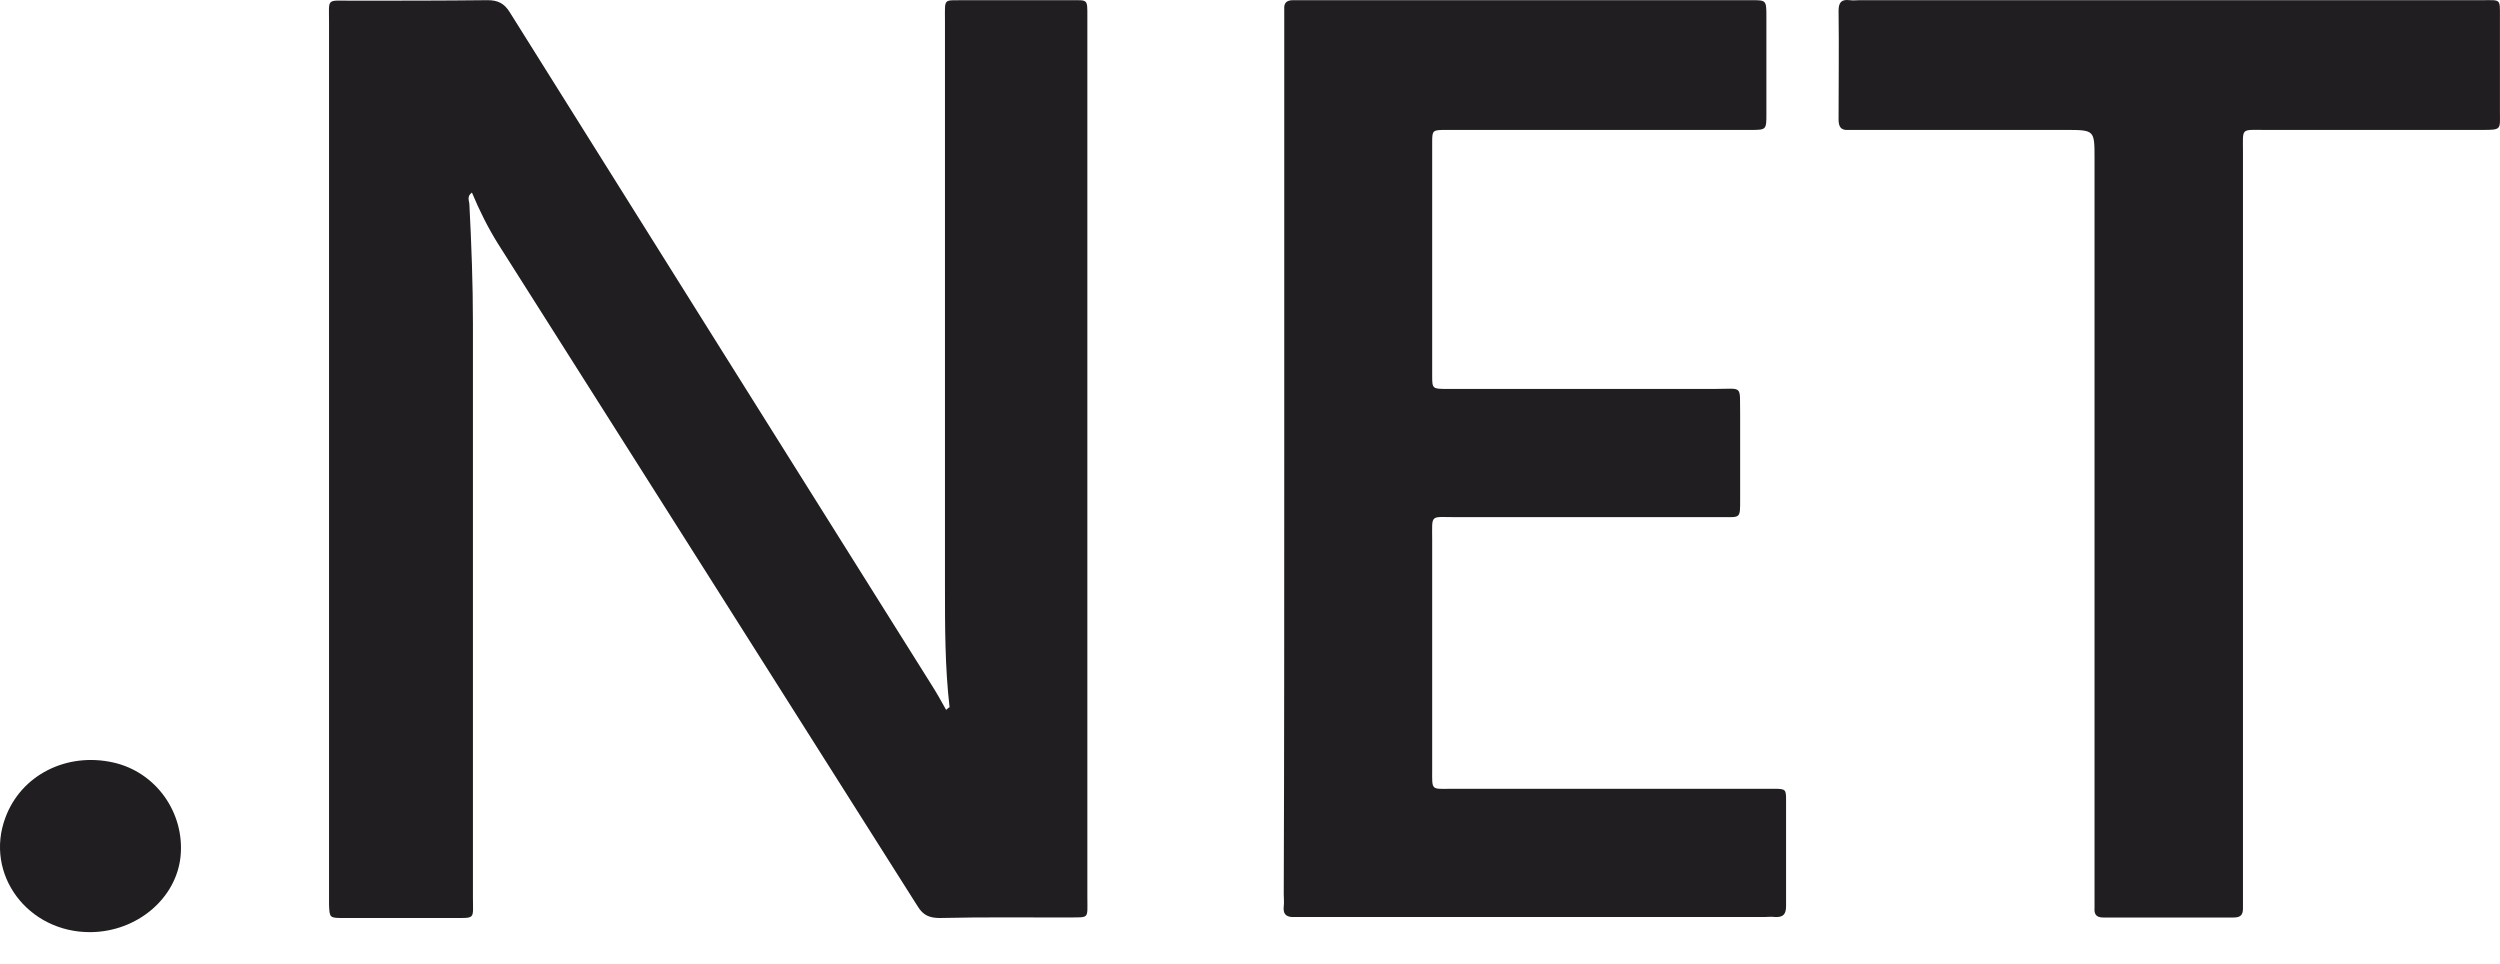
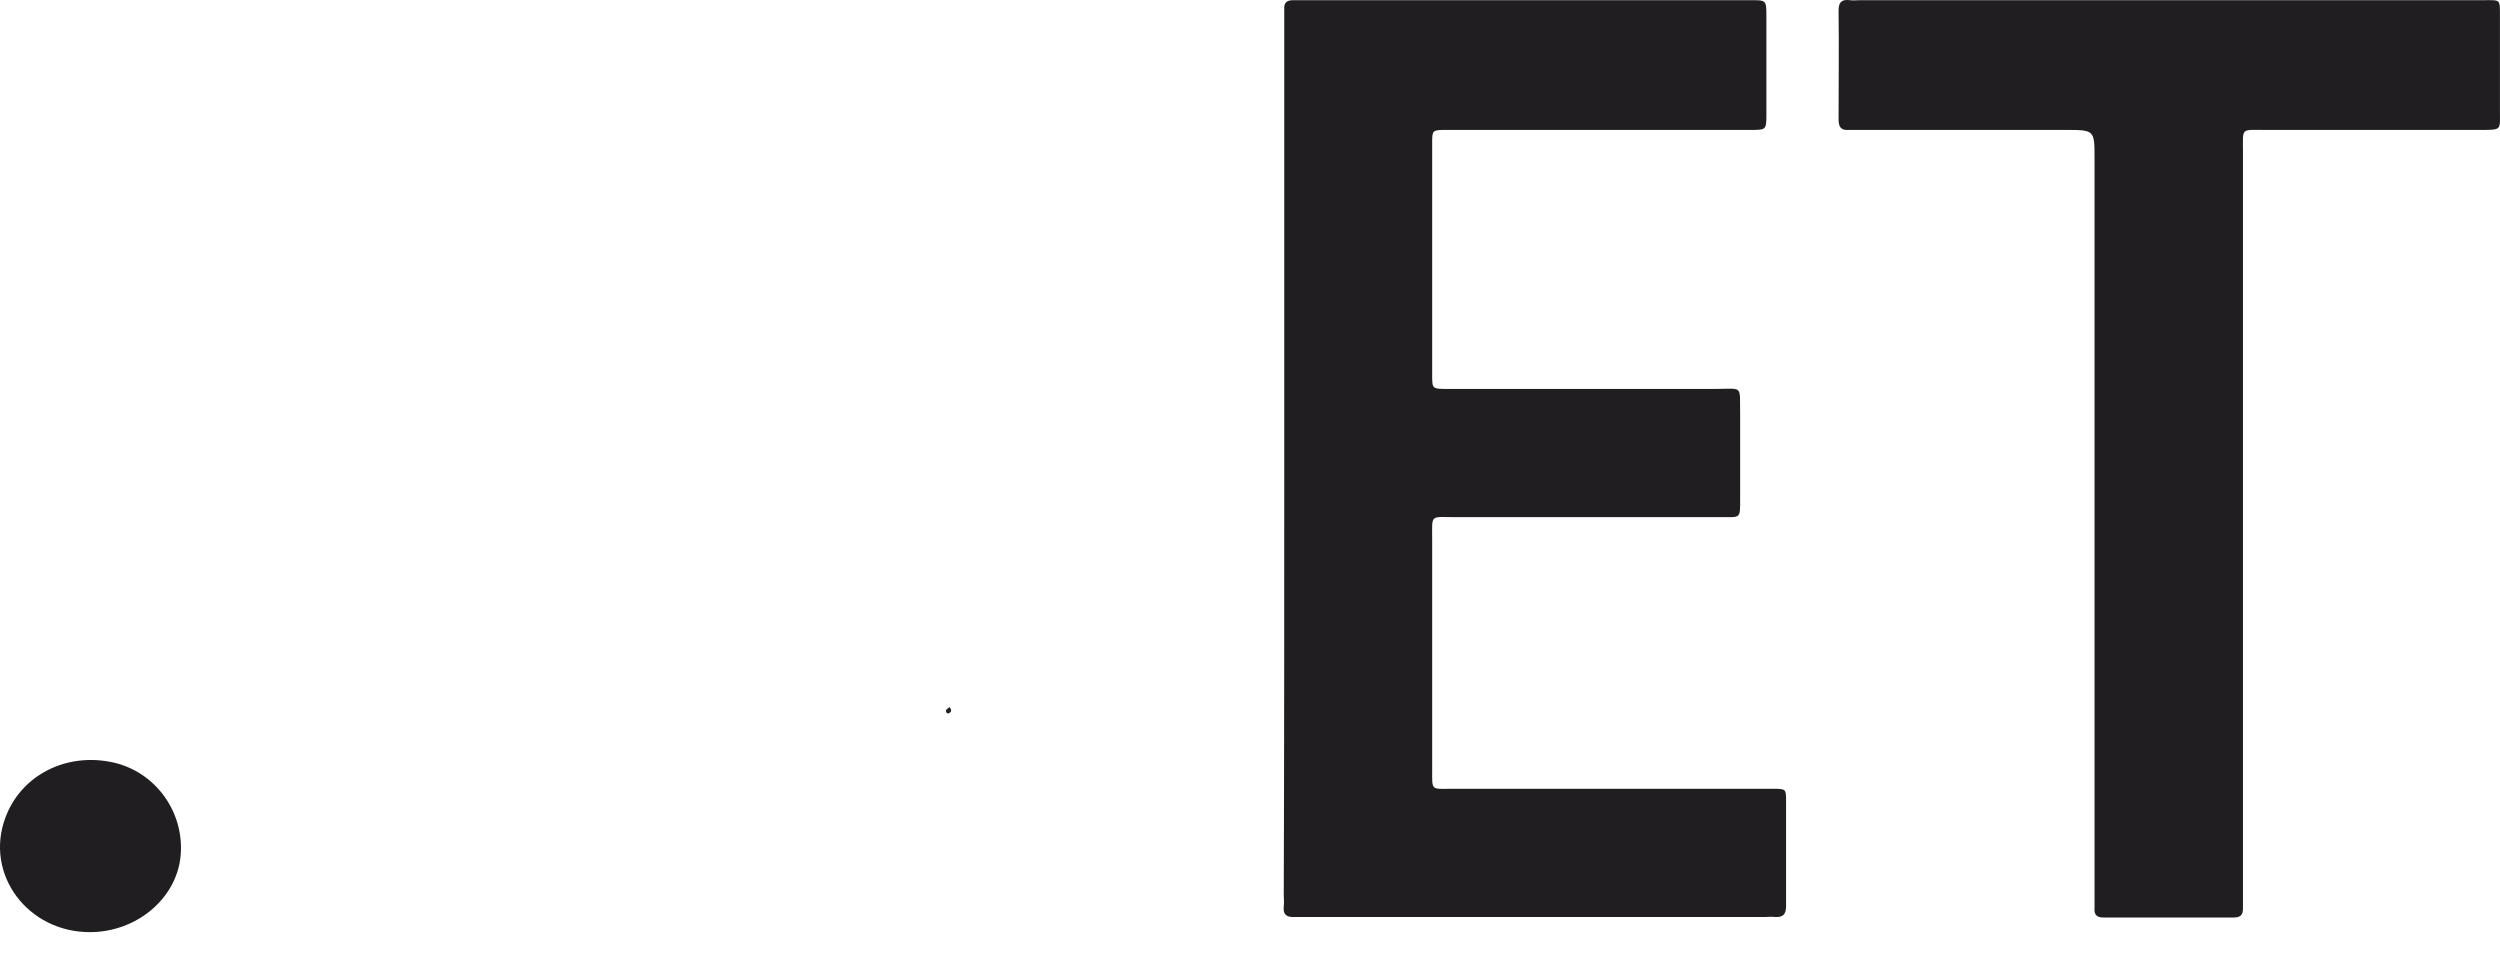
<svg xmlns="http://www.w3.org/2000/svg" width="70" height="27" viewBox="0 0 70 27" fill="none">
  <g id="Group">
    <g id="Group_2">
-       <path id="Vector" d="M26.587 19.796C26.459 18.679 26.459 17.548 26.459 16.417C26.459 11.144 26.459 5.858 26.459 0.585C26.459 -0.08 26.403 0.019 27.011 0.005C28.014 0.005 29.004 0.005 30.007 0.005C30.46 0.005 30.446 -0.023 30.446 0.458C30.446 0.5 30.446 0.557 30.446 0.599C30.446 8.77 30.446 16.94 30.446 25.111C30.446 25.761 30.516 25.676 29.894 25.69C28.707 25.69 27.52 25.676 26.318 25.704C26.035 25.704 25.851 25.634 25.696 25.379C21.78 19.188 17.865 13.01 13.949 6.833C13.666 6.381 13.426 5.9 13.214 5.391C13.058 5.504 13.143 5.631 13.143 5.73C13.2 6.833 13.242 7.95 13.242 9.052C13.242 14.41 13.242 19.767 13.242 25.125C13.242 25.747 13.327 25.704 12.677 25.704C11.645 25.704 10.613 25.704 9.595 25.704C9.228 25.704 9.228 25.69 9.213 25.337C9.213 25.252 9.213 25.181 9.213 25.097C9.213 16.94 9.213 8.784 9.213 0.627C9.213 -0.065 9.129 0.019 9.835 0.019C11.108 0.019 12.38 0.019 13.652 0.005C13.935 0.005 14.119 0.09 14.274 0.344C18.204 6.621 22.134 12.883 26.064 19.145C26.219 19.386 26.36 19.64 26.502 19.895C26.601 19.937 26.629 19.909 26.587 19.796Z" fill="#201E20" />
      <path id="Vector_2" d="M35.959 12.855C35.959 8.784 35.959 4.713 35.959 0.641C35.959 0.514 35.959 0.387 35.959 0.26C35.945 0.076 36.029 0.005 36.213 0.005C36.312 0.005 36.411 0.005 36.496 0.005C40.624 0.005 44.765 0.005 48.893 0.005C48.936 0.005 48.992 0.005 49.035 0.005C49.444 0.005 49.459 0.005 49.459 0.429C49.459 1.348 49.459 2.267 49.459 3.186C49.459 3.638 49.459 3.638 49.006 3.638C46.645 3.638 44.285 3.638 41.91 3.638C41.429 3.638 40.949 3.638 40.468 3.638C40.115 3.638 40.101 3.652 40.101 3.977C40.101 6.169 40.101 8.36 40.101 10.537C40.101 10.89 40.115 10.89 40.539 10.89C43.027 10.89 45.529 10.89 48.017 10.89C48.822 10.89 48.709 10.763 48.724 11.611C48.724 12.402 48.724 13.194 48.724 13.972C48.724 14.523 48.738 14.48 48.229 14.48C45.741 14.48 43.239 14.48 40.751 14.48C40.03 14.48 40.101 14.382 40.101 15.117C40.101 17.223 40.101 19.329 40.101 21.435C40.101 21.464 40.101 21.506 40.101 21.534C40.101 22.156 40.058 22.086 40.68 22.086C42.702 22.086 44.737 22.086 46.759 22.086C47.72 22.086 48.695 22.086 49.657 22.086C50.01 22.086 50.01 22.1 50.01 22.425C50.01 23.4 50.01 24.39 50.01 25.365C50.01 25.591 49.939 25.69 49.699 25.676C49.6 25.662 49.501 25.676 49.416 25.676C45.119 25.676 40.822 25.676 36.538 25.676C36.439 25.676 36.34 25.676 36.256 25.676C36.044 25.69 35.916 25.62 35.945 25.379C35.959 25.266 35.945 25.153 35.945 25.04C35.959 20.997 35.959 16.926 35.959 12.855Z" fill="#201E20" />
      <path id="Vector_3" d="M62.803 14.678C62.803 18.142 62.803 21.591 62.803 25.054C62.803 25.181 62.803 25.309 62.803 25.436C62.803 25.605 62.746 25.69 62.548 25.69C61.333 25.69 60.103 25.69 58.887 25.69C58.689 25.69 58.633 25.591 58.647 25.422C58.647 25.28 58.647 25.139 58.647 24.983C58.647 18.128 58.647 11.272 58.647 4.43C58.647 3.638 58.647 3.638 57.827 3.638C55.919 3.638 53.996 3.638 52.088 3.638C51.975 3.638 51.862 3.638 51.749 3.638C51.536 3.652 51.48 3.539 51.48 3.341C51.48 2.324 51.494 1.32 51.48 0.302C51.48 0.062 51.565 -0.023 51.791 0.005C51.89 0.019 51.989 0.005 52.074 0.005C57.841 0.005 63.623 0.005 69.39 0.005C69.433 0.005 69.489 0.005 69.532 0.005C70.026 0.005 69.998 -0.037 69.998 0.472C69.998 1.362 69.998 2.239 69.998 3.129C69.998 3.624 70.055 3.638 69.503 3.638C67.482 3.638 65.446 3.638 63.425 3.638C62.732 3.638 62.803 3.567 62.803 4.246C62.803 7.738 62.803 11.201 62.803 14.678Z" fill="#201E20" />
      <path id="Vector_4" d="M2.541 26.1C0.774 26.114 -0.442 24.475 0.152 22.891C0.59 21.704 1.863 21.054 3.177 21.351C4.365 21.619 5.17 22.75 5.057 23.966C4.944 25.153 3.842 26.086 2.541 26.1Z" fill="#201E20" />
      <path id="Vector_5" d="M26.586 19.796C26.628 19.852 26.657 19.909 26.6 19.951C26.529 20.008 26.487 19.965 26.487 19.88C26.515 19.852 26.558 19.824 26.586 19.796Z" fill="#201E20" />
    </g>
  </g>
</svg>